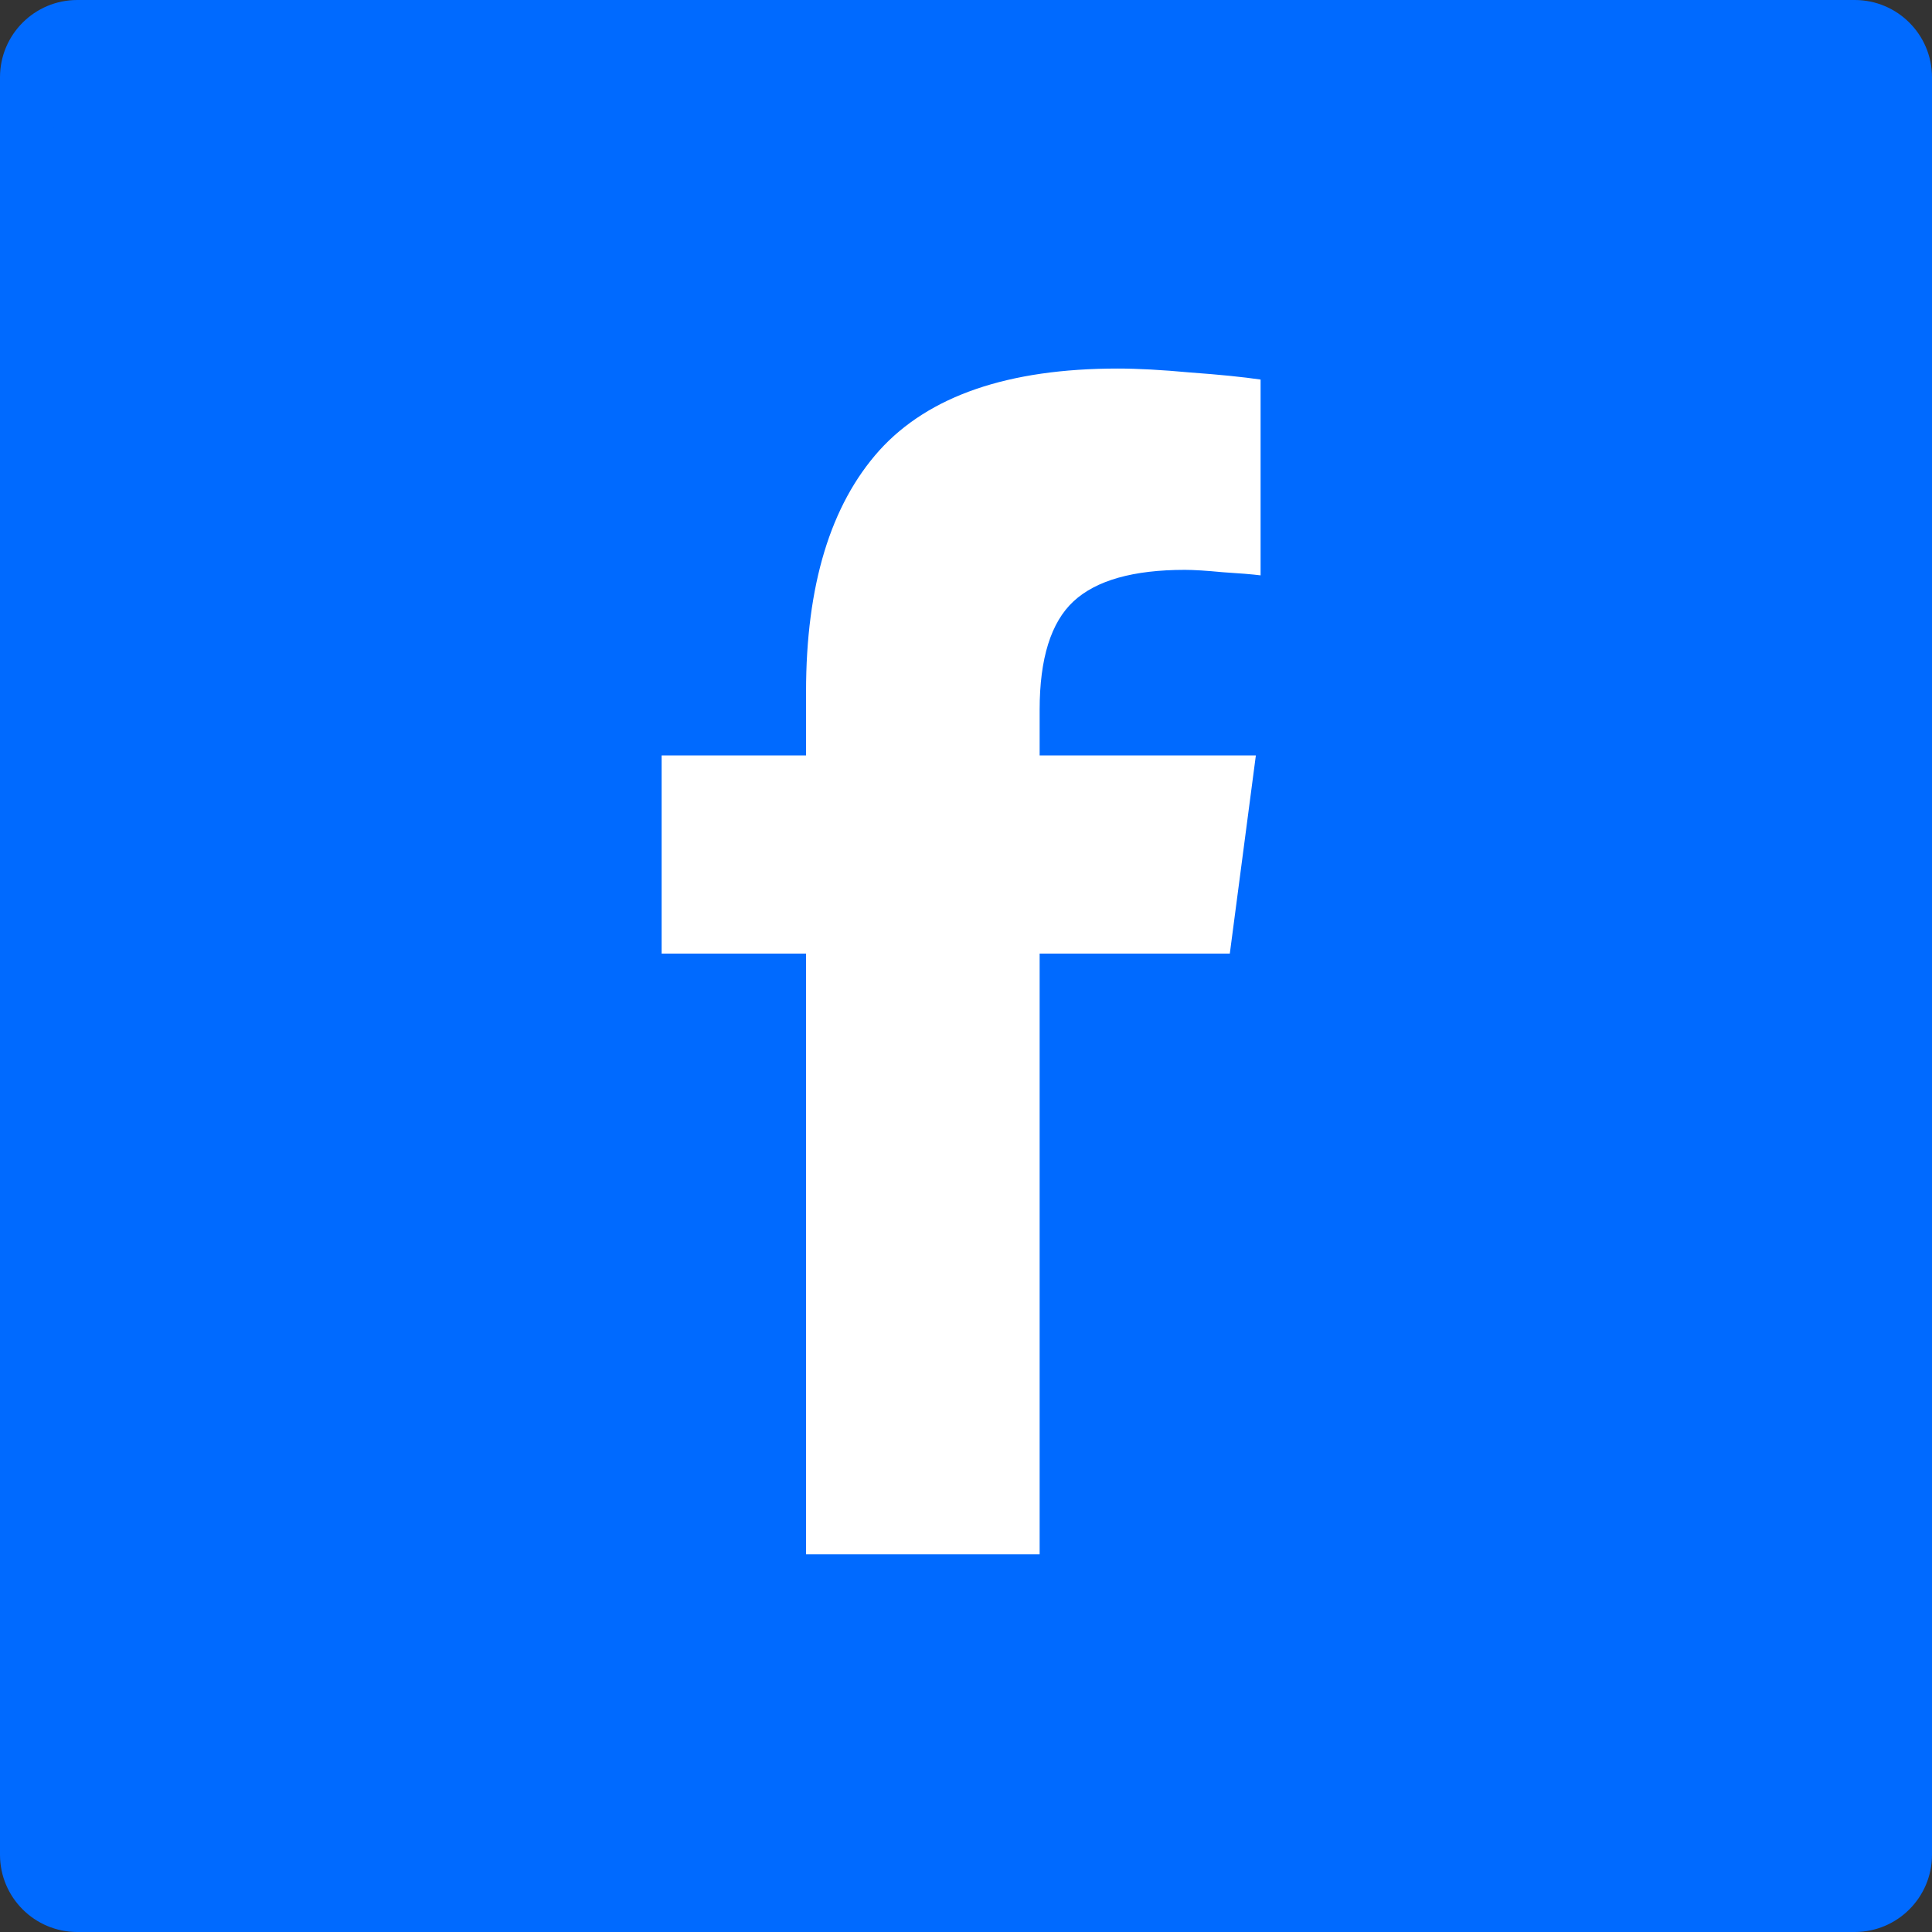
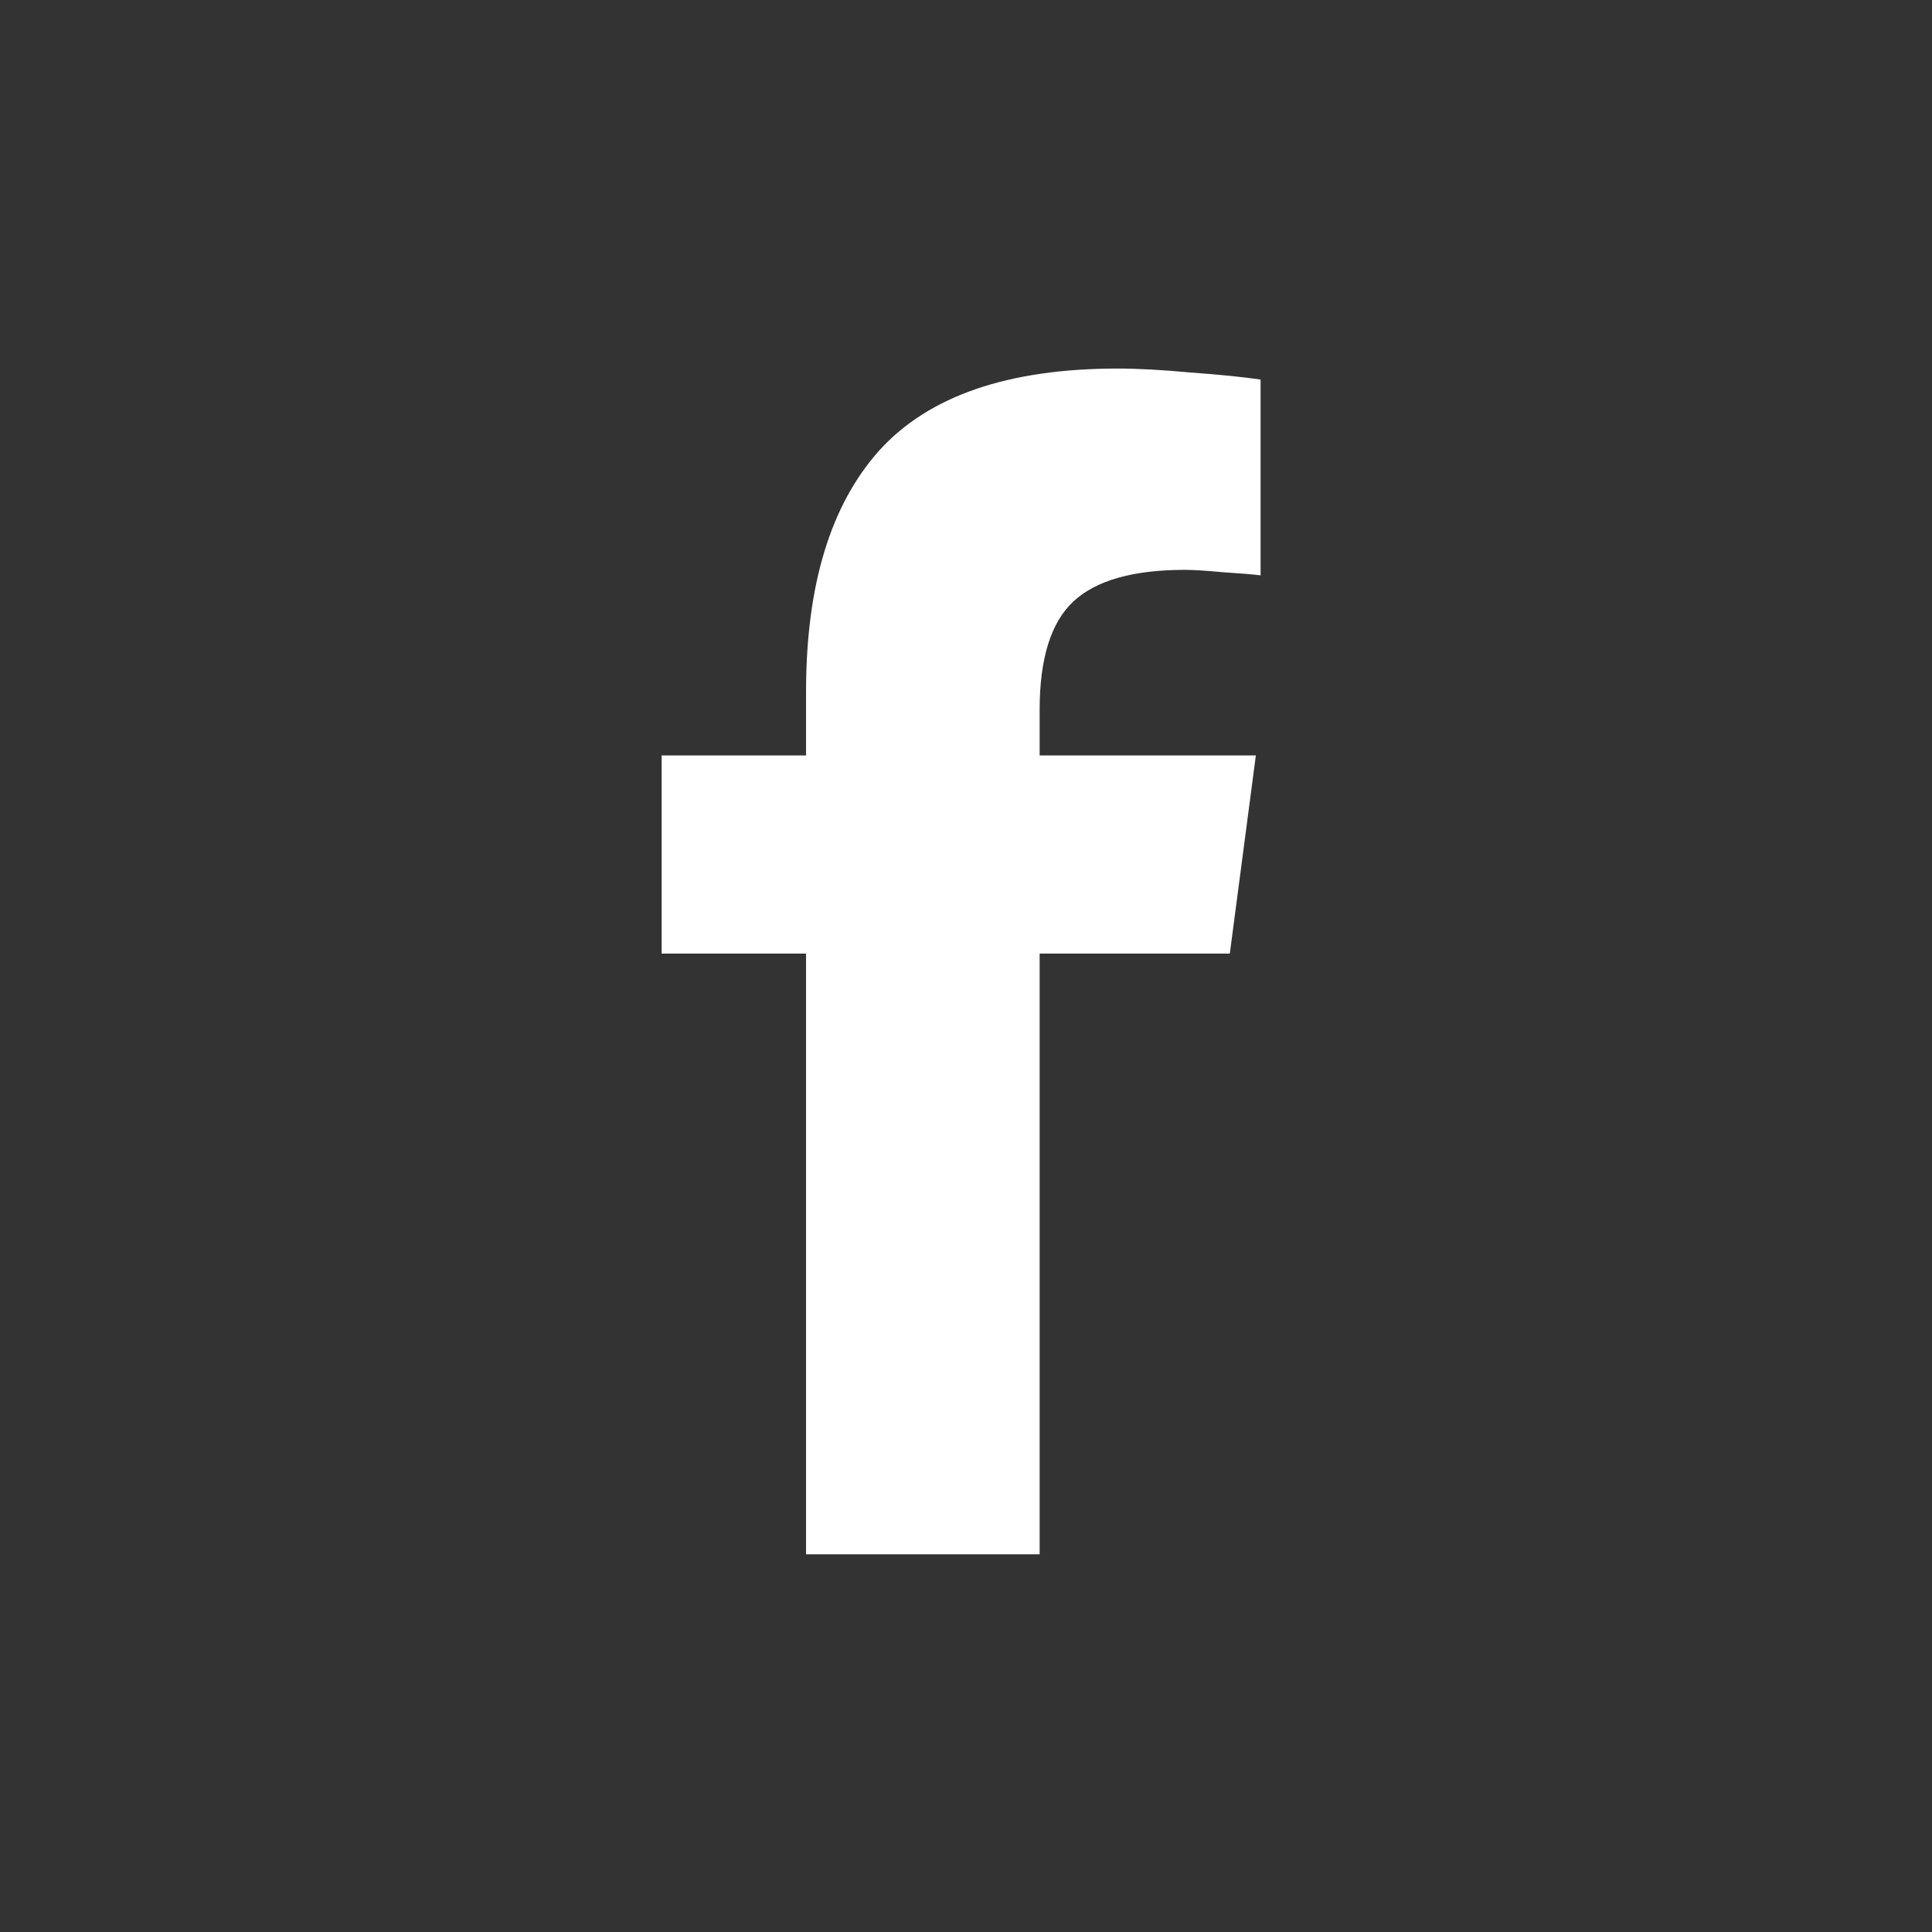
<svg xmlns="http://www.w3.org/2000/svg" width="500" zoomAndPan="magnify" viewBox="0 0 375 375" height="500" preserveAspectRatio="xMidYMid meet" version="1.2">
  <rect x="0" y="0" width="375" height="375" fill="#333333" stroke="none" />
  <defs>
    <clipPath id="9c1e9d0e42">
-       <path d="M 375 15 L 375 360 C 375 368.285 368.285 375 360 375 L 15 375 C 6.715 375 0 368.285 0 360 L 0 15 C 0 6.715 6.715 0 15 0 L 360 0 C 368.285 0 375 6.715 375 15 Z M 375 15 " />
-     </clipPath>
+       </clipPath>
    <clipPath id="7d2bad0fa3">
-       <path d="M 1.523 1.523 L 373.523 1.523 L 373.523 373.523 L 1.523 373.523 Z M 1.523 1.523 " />
-     </clipPath>
+       </clipPath>
    <clipPath id="737c1a51b0">
-       <path d="M 54.031 1.523 L 320.957 1.523 C 322.676 1.523 324.391 1.609 326.102 1.777 C 327.812 1.945 329.512 2.195 331.199 2.531 C 332.887 2.867 334.555 3.285 336.199 3.785 C 337.844 4.285 339.461 4.863 341.051 5.52 C 342.641 6.18 344.191 6.914 345.707 7.723 C 347.227 8.535 348.699 9.418 350.129 10.375 C 351.559 11.328 352.938 12.352 354.266 13.441 C 355.598 14.535 356.871 15.688 358.086 16.902 C 359.301 18.121 360.457 19.391 361.547 20.723 C 362.637 22.051 363.66 23.43 364.617 24.859 C 365.57 26.289 366.453 27.766 367.266 29.281 C 368.074 30.797 368.809 32.352 369.469 33.938 C 370.125 35.527 370.703 37.145 371.203 38.789 C 371.703 40.438 372.121 42.102 372.457 43.789 C 372.793 45.477 373.043 47.176 373.211 48.887 C 373.383 50.598 373.465 52.312 373.465 54.031 L 373.465 320.957 C 373.465 322.676 373.383 324.391 373.211 326.102 C 373.043 327.812 372.793 329.512 372.457 331.199 C 372.121 332.887 371.703 334.555 371.203 336.199 C 370.703 337.844 370.125 339.461 369.469 341.051 C 368.809 342.641 368.074 344.191 367.266 345.707 C 366.453 347.227 365.57 348.699 364.617 350.129 C 363.66 351.559 362.637 352.938 361.547 354.266 C 360.457 355.598 359.301 356.871 358.086 358.086 C 356.871 359.301 355.598 360.457 354.266 361.547 C 352.938 362.637 351.559 363.66 350.129 364.617 C 348.699 365.57 347.227 366.453 345.707 367.266 C 344.191 368.074 342.641 368.809 341.051 369.469 C 339.461 370.125 337.844 370.703 336.199 371.203 C 334.555 371.703 332.887 372.121 331.199 372.457 C 329.512 372.793 327.812 373.043 326.102 373.211 C 324.391 373.383 322.676 373.465 320.957 373.465 L 54.031 373.465 C 52.312 373.465 50.598 373.383 48.887 373.211 C 47.176 373.043 45.477 372.793 43.789 372.457 C 42.102 372.121 40.438 371.703 38.789 371.203 C 37.145 370.703 35.527 370.125 33.938 369.469 C 32.352 368.809 30.797 368.074 29.281 367.266 C 27.766 366.453 26.289 365.57 24.859 364.617 C 23.43 363.66 22.051 362.637 20.723 361.547 C 19.391 360.457 18.121 359.301 16.902 358.086 C 15.688 356.871 14.535 355.598 13.441 354.266 C 12.352 352.938 11.328 351.559 10.375 350.129 C 9.418 348.699 8.535 347.227 7.723 345.707 C 6.914 344.191 6.18 342.641 5.52 341.051 C 4.863 339.461 4.285 337.844 3.785 336.199 C 3.285 334.555 2.867 332.887 2.531 331.199 C 2.195 329.512 1.945 327.812 1.777 326.102 C 1.609 324.391 1.523 322.676 1.523 320.957 L 1.523 54.031 C 1.523 52.312 1.609 50.598 1.777 48.887 C 1.945 47.176 2.195 45.477 2.531 43.789 C 2.867 42.102 3.285 40.438 3.785 38.789 C 4.285 37.145 4.863 35.527 5.52 33.938 C 6.18 32.352 6.914 30.797 7.723 29.281 C 8.535 27.766 9.418 26.289 10.375 24.859 C 11.328 23.43 12.352 22.051 13.441 20.723 C 14.535 19.391 15.688 18.121 16.902 16.902 C 18.121 15.688 19.391 14.535 20.723 13.441 C 22.051 12.352 23.43 11.328 24.859 10.375 C 26.289 9.418 27.766 8.535 29.281 7.723 C 30.797 6.914 32.352 6.18 33.938 5.52 C 35.527 4.863 37.145 4.285 38.789 3.785 C 40.438 3.285 42.102 2.867 43.789 2.531 C 45.477 2.195 47.176 1.945 48.887 1.777 C 50.598 1.609 52.312 1.523 54.031 1.523 Z M 54.031 1.523 " />
-     </clipPath>
+       </clipPath>
  </defs>
  <g id="1c13355a7e">
    <g clip-rule="nonzero" clip-path="url(#9c1e9d0e42)">
      <rect x="0" width="375" y="0" height="375" style="fill:#006aff;fill-opacity:1;stroke:none;" />
    </g>
    <g clip-rule="nonzero" clip-path="url(#7d2bad0fa3)">
      <g clip-rule="nonzero" clip-path="url(#737c1a51b0)">
-         <path style=" stroke:none;fill-rule:nonzero;fill:#006aff;fill-opacity:1;" d="M 1.523 1.523 L 1.523 373.465 L 373.465 373.465 L 373.465 1.523 Z M 1.523 1.523 " />
-       </g>
+         </g>
    </g>
    <path style=" stroke:none;fill-rule:nonzero;fill:#ffffff;fill-opacity:1;" d="M 201.793 301.691 L 156.453 301.691 L 156.453 185.086 L 128.422 185.086 L 128.422 146.625 L 156.453 146.625 L 156.453 134.266 C 156.453 113.609 161.199 97.992 170.695 87.41 C 180.297 76.828 195.715 71.535 216.953 71.535 C 220.836 71.535 225.531 71.789 231.047 72.301 C 236.664 72.707 241.207 73.164 244.68 73.672 L 244.68 111.676 C 243.047 111.473 240.594 111.27 237.328 111.066 C 234.16 110.762 231.711 110.609 229.973 110.609 C 219.969 110.609 212.77 112.645 208.379 116.711 C 203.988 120.781 201.793 127.805 201.793 137.773 L 201.793 146.625 L 243.762 146.625 L 238.707 185.086 L 201.793 185.086 Z M 201.793 301.691 " />
  </g>
</svg>